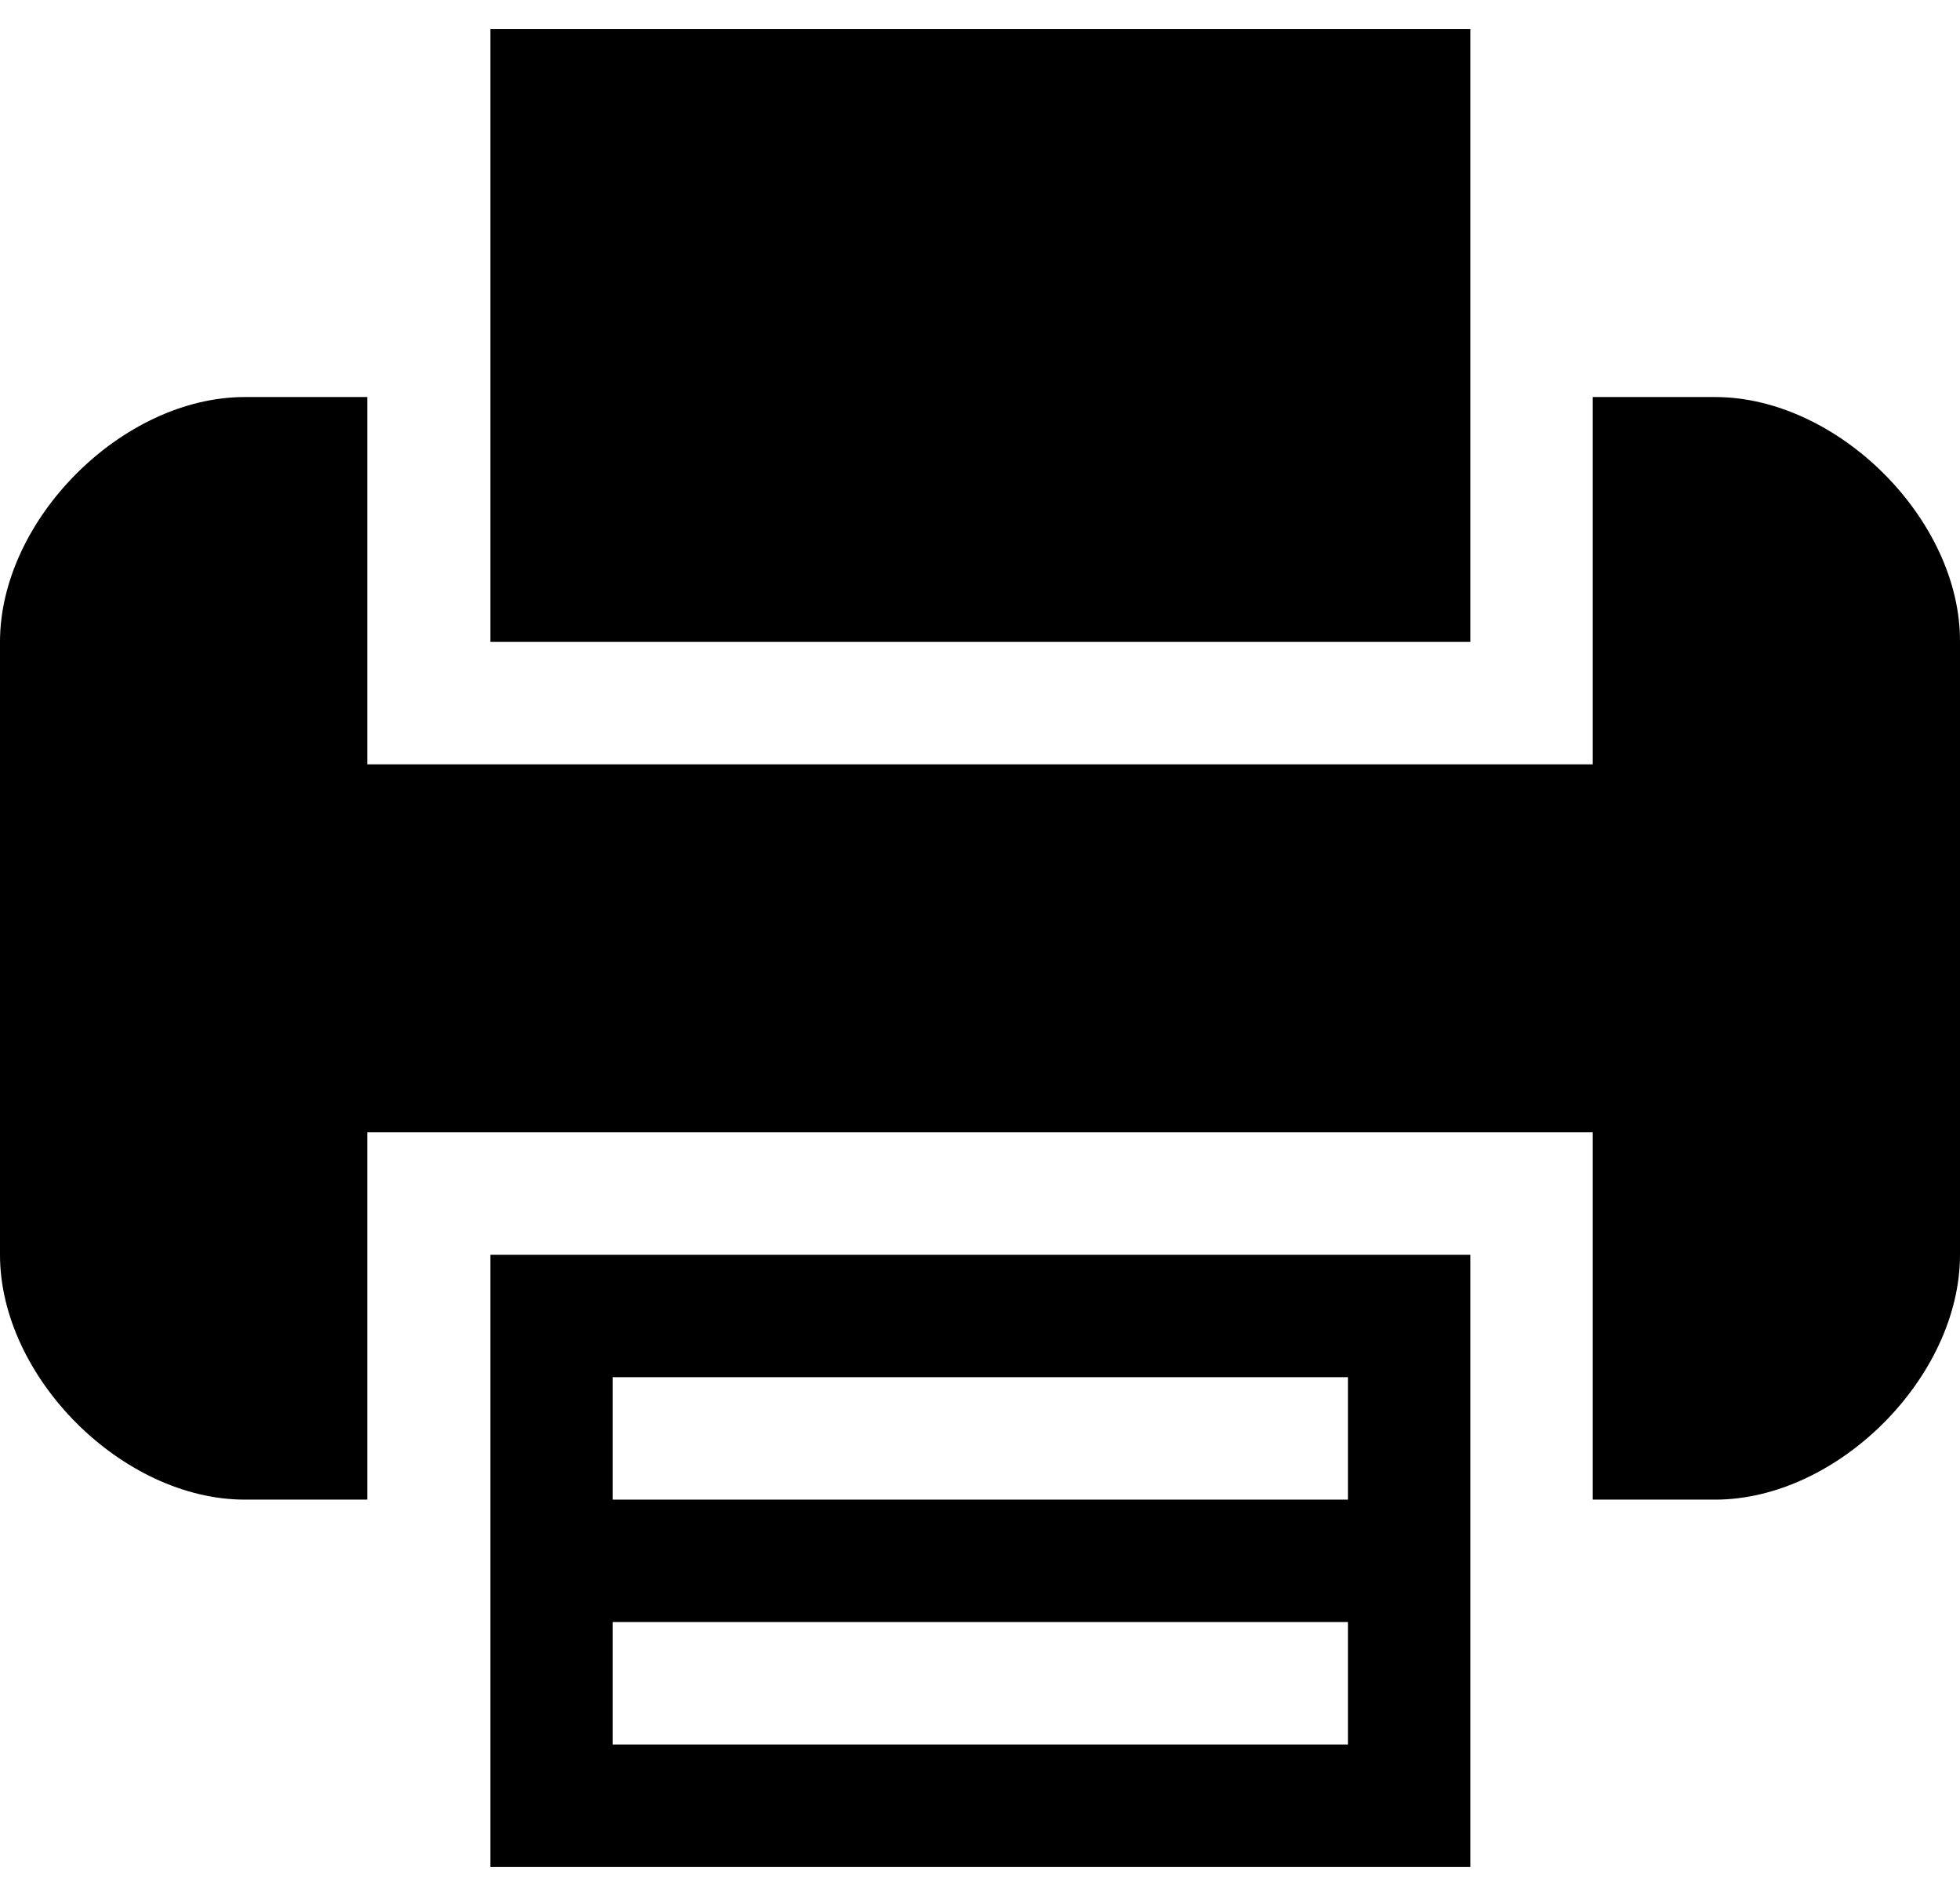
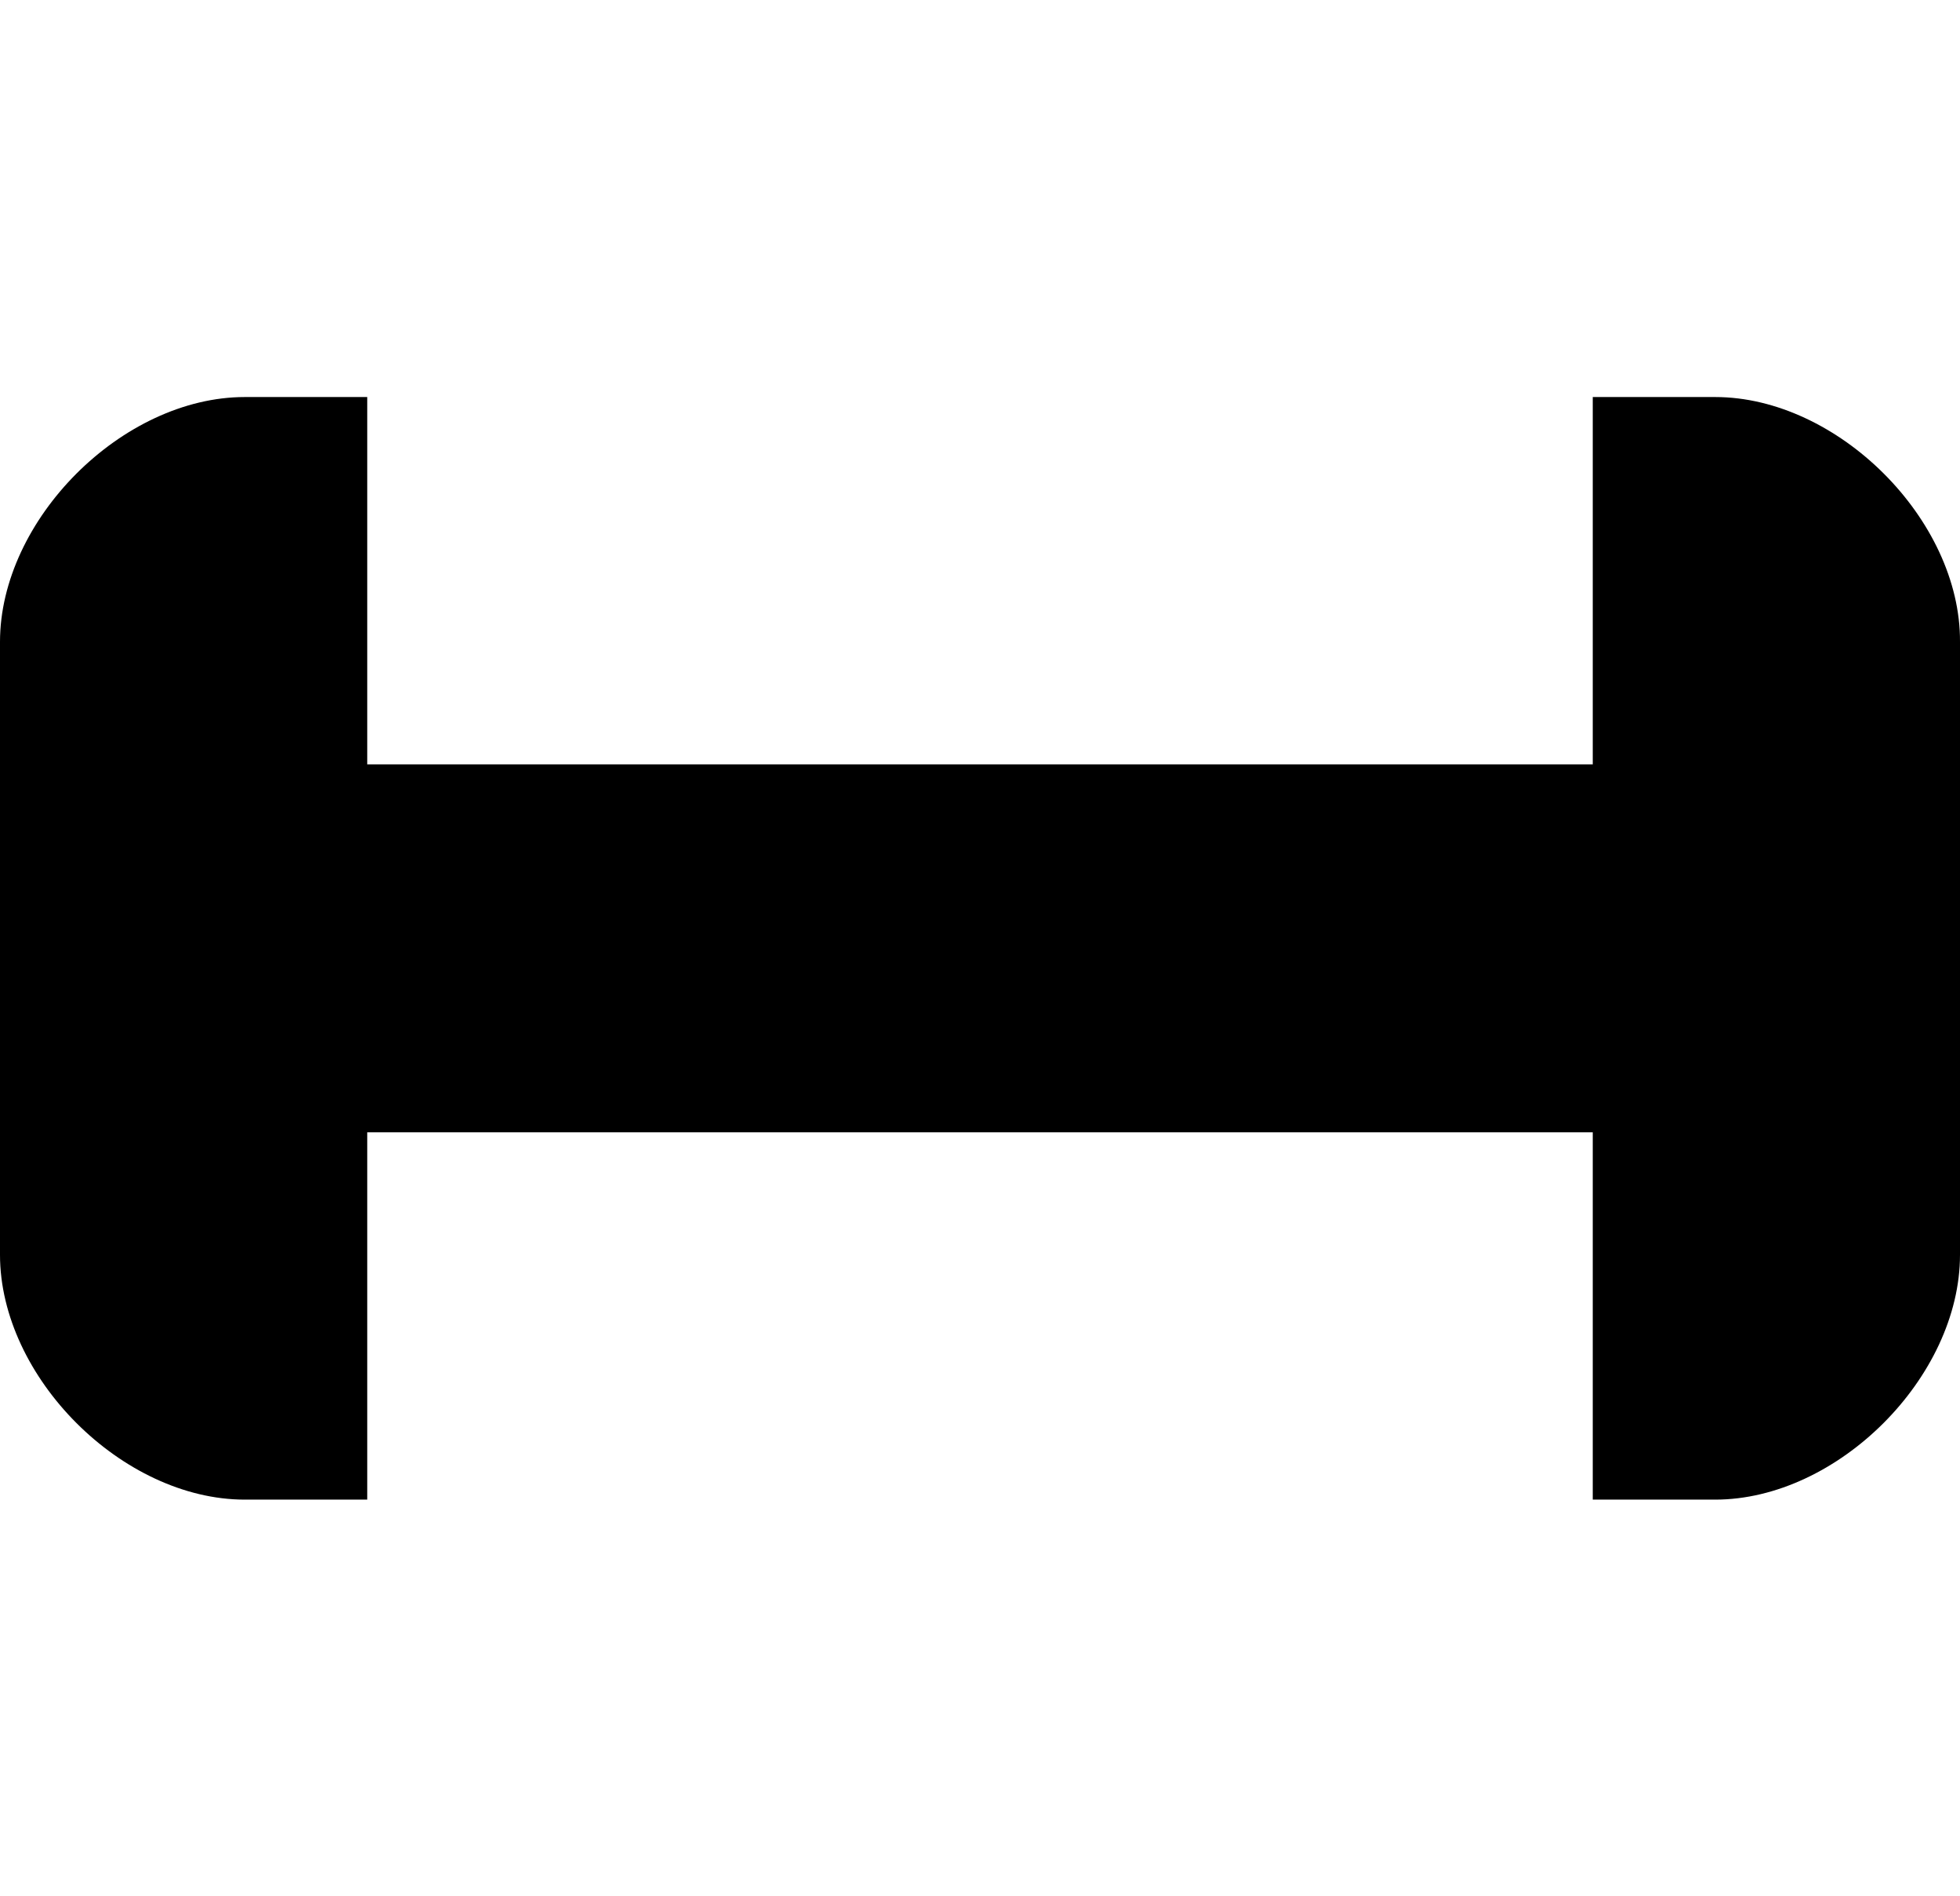
<svg xmlns="http://www.w3.org/2000/svg" version="1.1" id="Capa_1" x="0px" y="0px" viewBox="-7121 4314.2 283.4 274.1" enable-background="new -7121 4314.2 283.4 274.1" xml:space="preserve">
  <g>
-     <path d="M-7050.1,4531v53.1h141.7V4531v-35.4h-141.7V4531z M-7032.4,4513.3h106.3v17.7h-106.3V4513.3z M-7032.4,4548.7h106.3v17.7    h-106.3V4548.7z" />
-     <polygon points="-6908.4,4371.6 -6908.4,4318.4 -7050.1,4318.4 -7050.1,4371.6 -7050.1,4407 -6908.4,4407  " />
    <path d="M-6873,4371.6h-17.7v35.4v17.7h-177.2V4407v-35.4h-17.7c-17.7,0-35.4,17.7-35.4,35.4v88.6c0,17.7,17.7,35.4,35.4,35.4h17.7    v-35.4v-17.7h177.2v17.7v35.4h17.7c17.7,0,35.4-17.7,35.4-35.4V4407C-6837.5,4389.3-6855.3,4371.6-6873,4371.6z" />
  </g>
</svg>